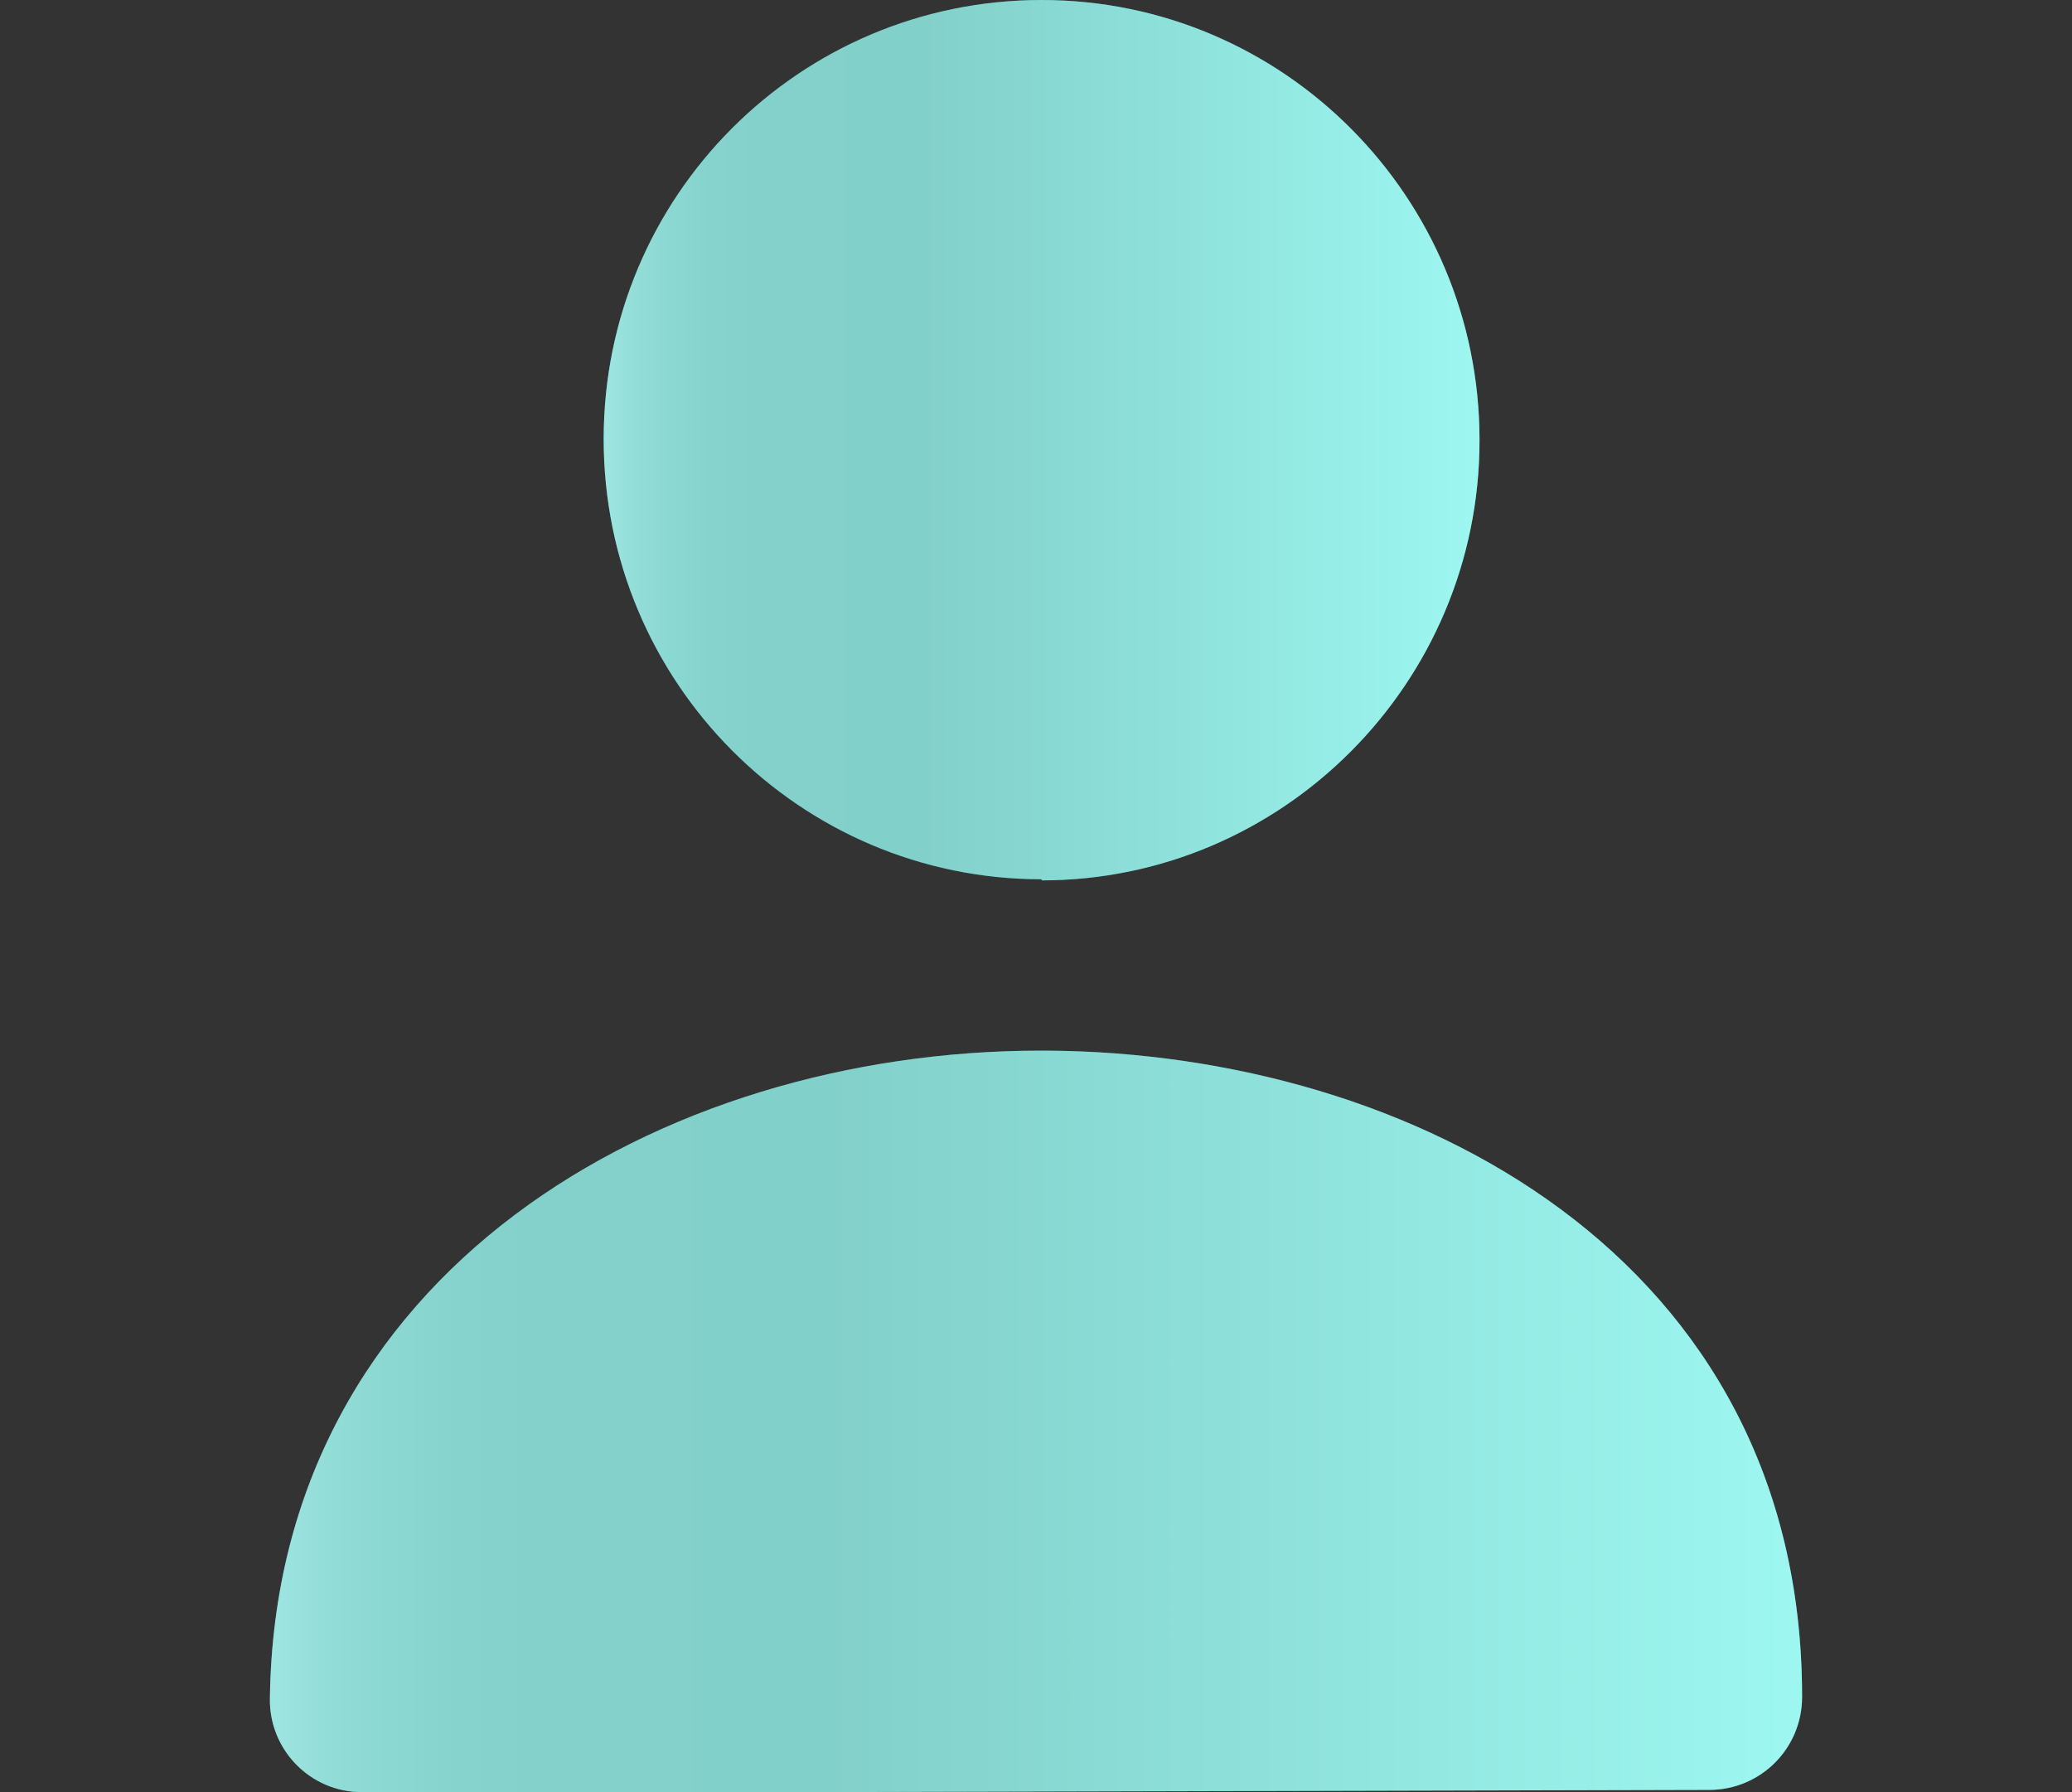
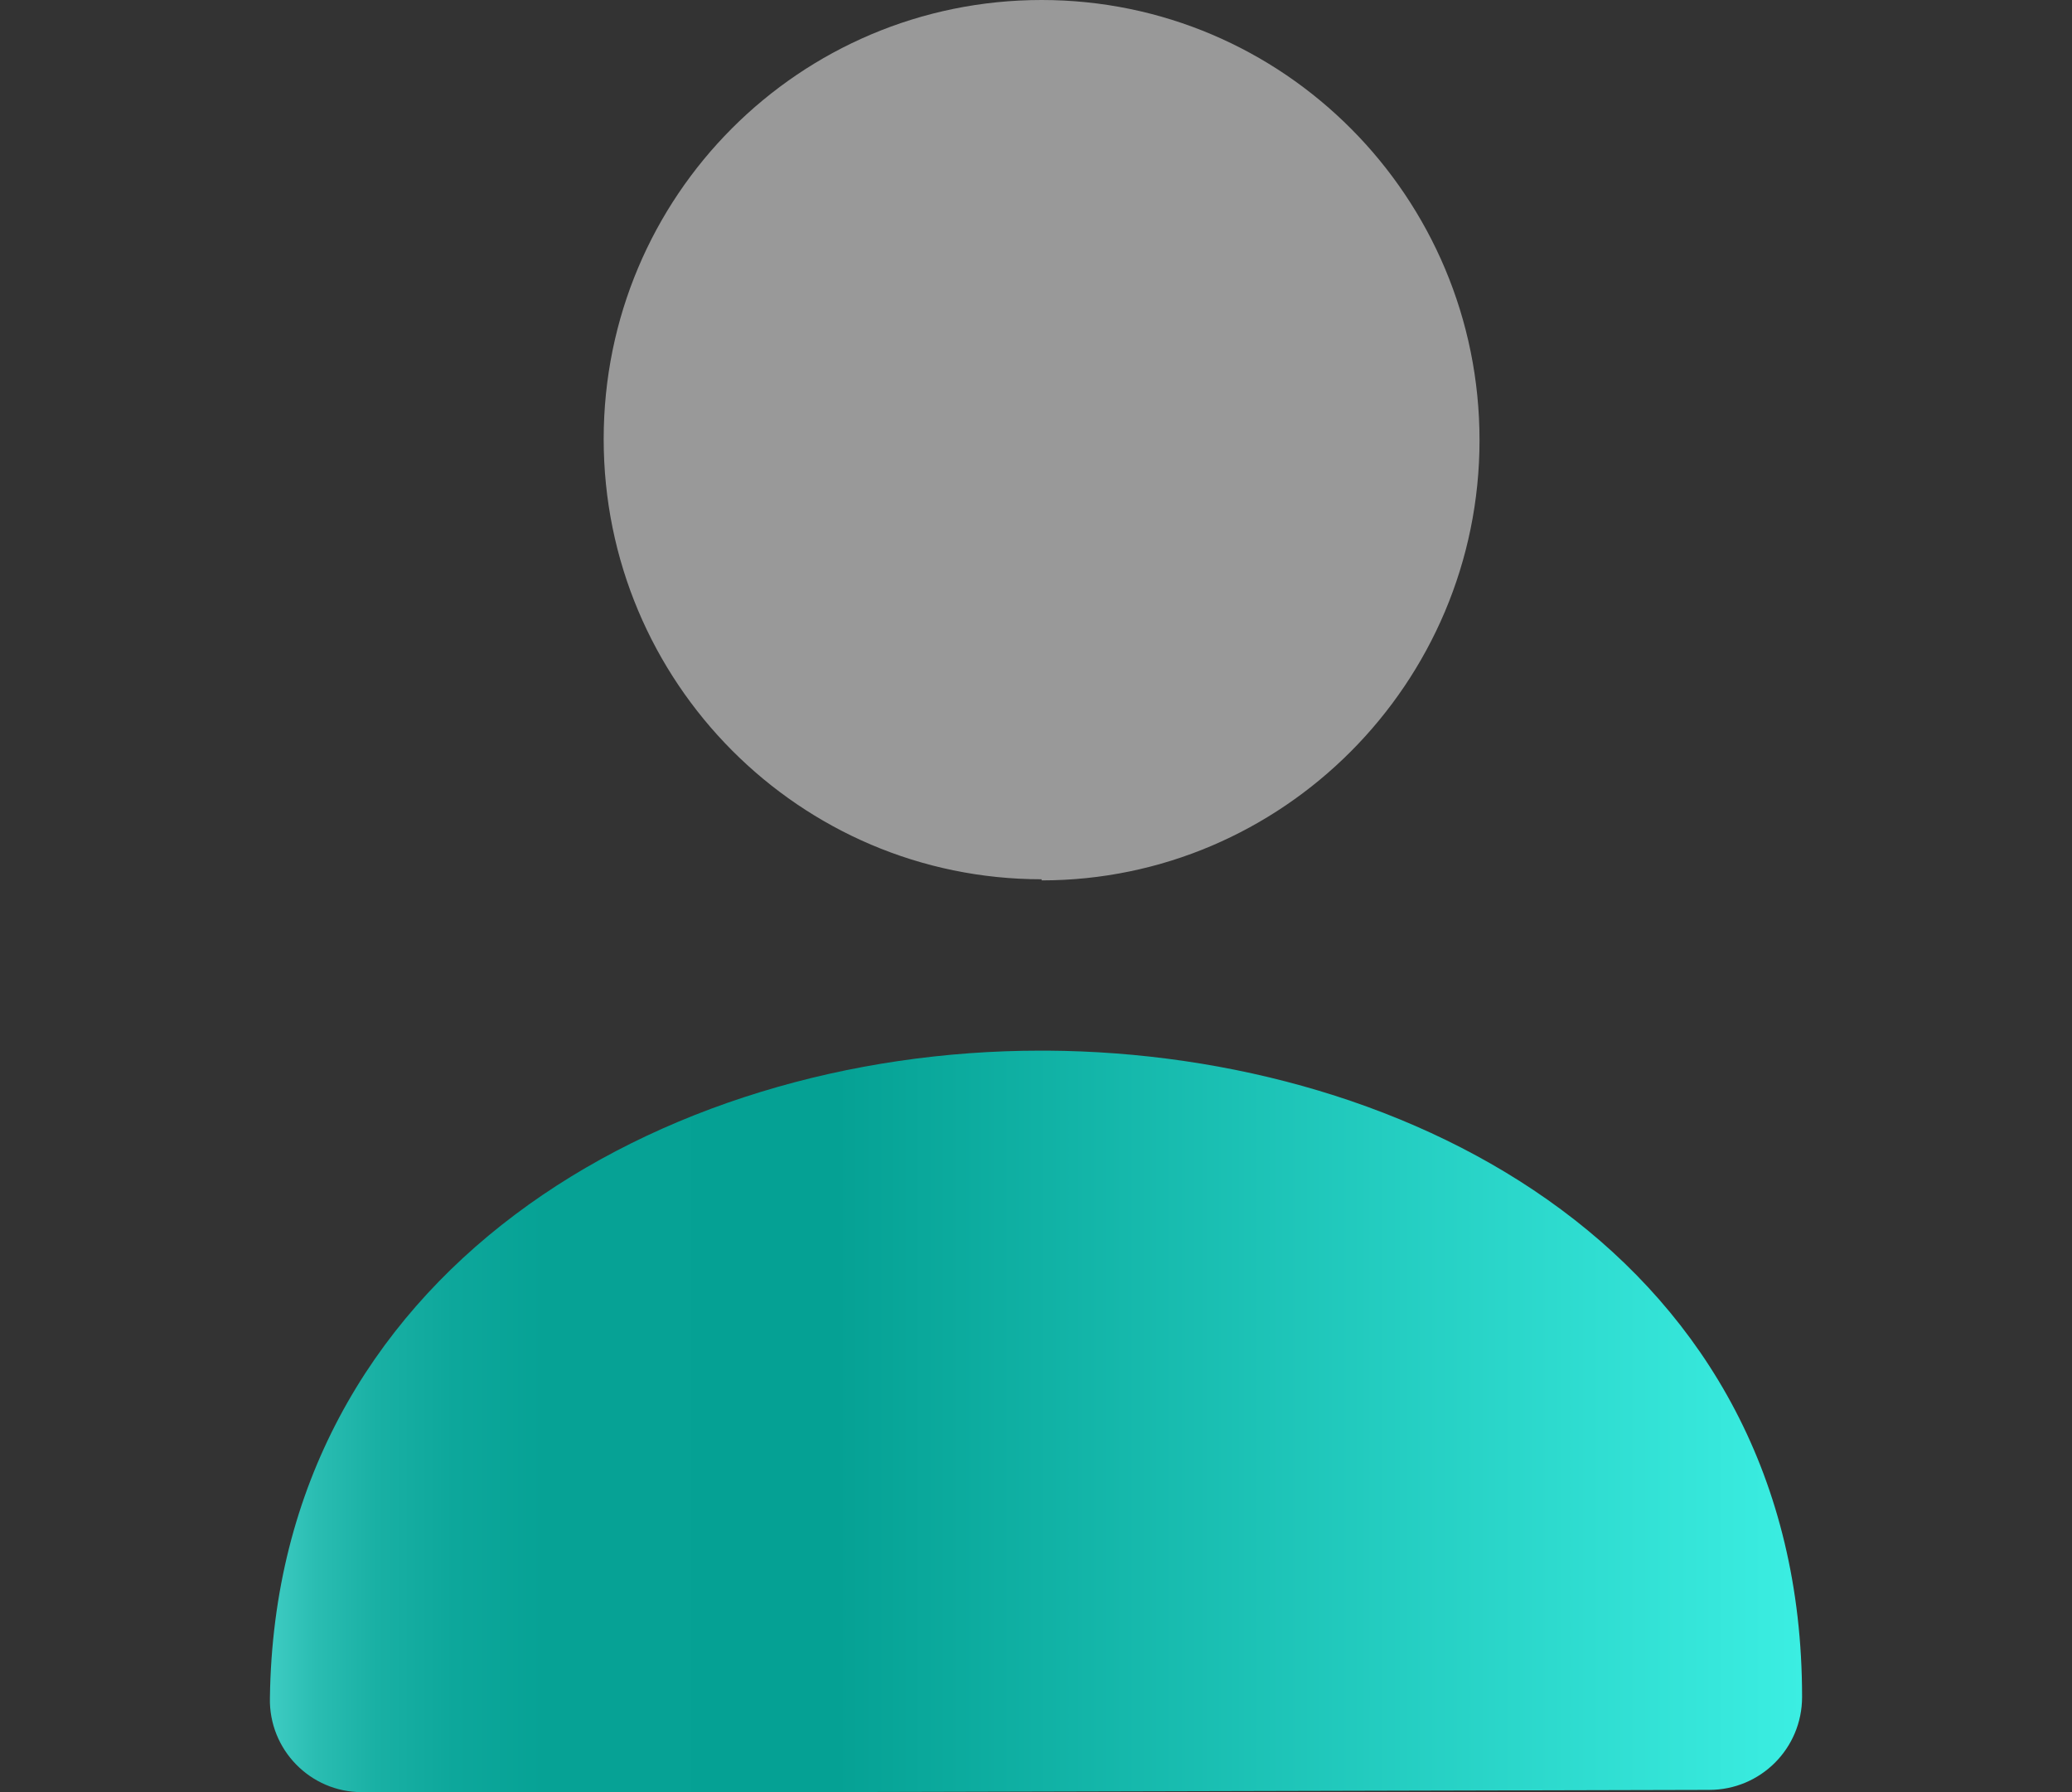
<svg xmlns="http://www.w3.org/2000/svg" xmlns:xlink="http://www.w3.org/1999/xlink" viewBox="0 0 18.5 16">
  <rect x="0" y="0" width="18.5" height="16" fill="#333333" stroke="none" />
  <defs>
    <style>
      .cls-1 {
        mix-blend-mode: screen;
      }

      .cls-1, .cls-2 {
        isolation: isolate;
      }

      .cls-3 {
        fill: url(#linear-gradient-2);
      }

      .cls-4 {
        fill: url(#linear-gradient);
      }

      .cls-5 {
        fill: #fff;
      }

      .cls-6 {
        opacity: .5;
      }
    </style>
    <linearGradient id="linear-gradient" x1="2.41" y1="12.68" x2="16.09" y2="12.68" gradientUnits="userSpaceOnUse">
      <stop offset="0" stop-color="#3eccc3" />
      <stop offset=".03" stop-color="#2abdb2" />
      <stop offset=".07" stop-color="#19b0a4" />
      <stop offset=".12" stop-color="#0da79b" />
      <stop offset=".18" stop-color="#06a295" />
      <stop offset=".37" stop-color="#05a194" />
      <stop offset="1" stop-color="#3beee2" />
    </linearGradient>
    <linearGradient id="linear-gradient-2" x1="5.39" y1="3.93" x2="13.21" y2="3.93" xlink:href="#linear-gradient" />
  </defs>
  <g class="cls-2">
    <g id="Layer_1" data-name="Layer 1">
      <g>
        <g class="cls-1">
          <g id="Layer_1-2" data-name="Layer 1-2">
            <g id="person">
              <path id="_1.2" data-name=" 1.2" class="cls-4" d="M3.24,16h-.01c-.46,0-.83-.38-.82-.84.05-3.8,3.49-5.78,6.88-5.78h.06c3.25.02,6.74,1.84,6.74,5.77,0,.46-.37.83-.83.83s-11.56.03-12.02.03Z" />
-               <path id="_1.1" data-name=" 1.1" class="cls-3" d="M9.3,7.85c-2.16,0-3.91-1.76-3.91-3.93S7.14,0,9.3,0s3.91,1.76,3.91,3.93-1.76,3.93-3.91,3.93h0Z" />
            </g>
          </g>
        </g>
        <g class="cls-6">
          <g id="Layer_1-2-2" data-name="Layer 1-2">
            <g id="person-2" data-name="person">
-               <path id="_1.2-2" data-name=" 1.2" class="cls-5" d="M3.24,16h-.01c-.46,0-.83-.38-.82-.84.05-3.8,3.49-5.78,6.88-5.78h.06c3.25.02,6.74,1.84,6.74,5.77,0,.46-.37.83-.83.83s-11.56.03-12.02.03Z" />
              <path id="_1.1-2" data-name=" 1.1" class="cls-5" d="M9.3,7.85c-2.16,0-3.91-1.76-3.91-3.93S7.14,0,9.3,0s3.91,1.76,3.91,3.93-1.76,3.93-3.91,3.93h0Z" />
            </g>
          </g>
        </g>
      </g>
    </g>
  </g>
</svg>